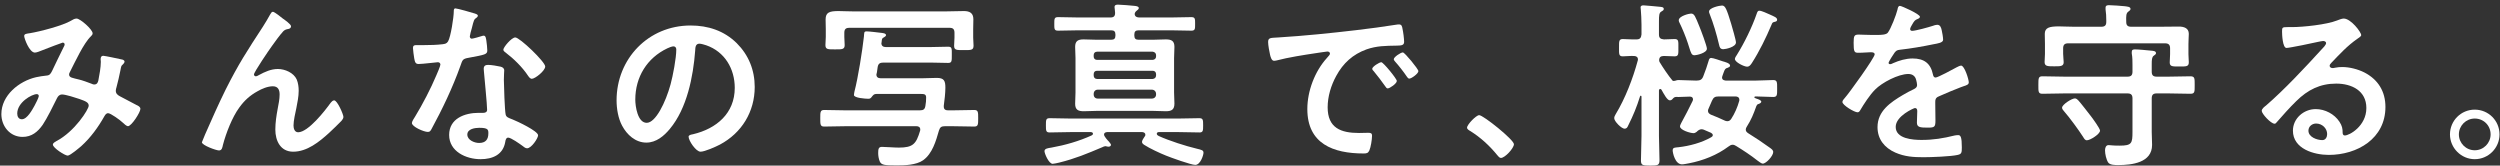
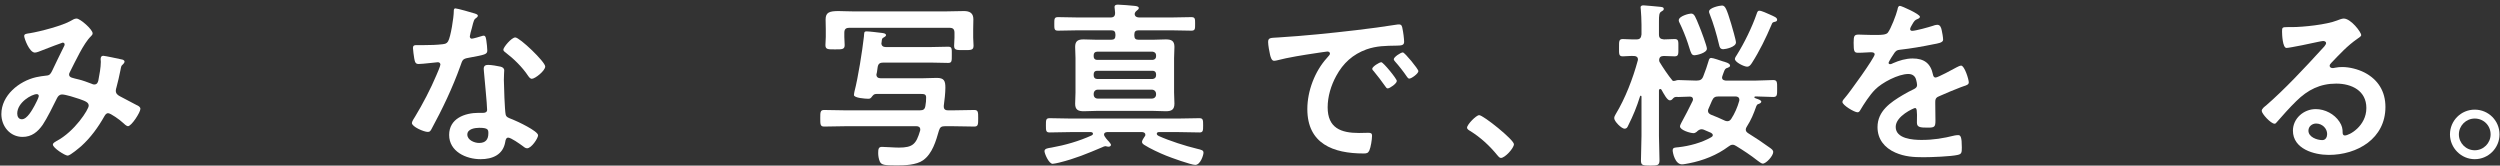
<svg xmlns="http://www.w3.org/2000/svg" width="468" height="31" viewBox="0 0 468 31" fill="none">
  <rect x="0" y="0" width="468" height="31" fill="#333333" stroke="none" />
  <path d="M7.263 17.987C7.263 17.82 7.163 17.62 6.896 17.62C5.962 17.62 3.226 19.154 3.226 21.257C3.226 21.824 3.493 22.324 4.093 22.324C5.094 22.324 6.028 20.556 6.462 19.788C6.629 19.488 7.263 18.254 7.263 17.987ZM14.337 3.472C15.004 3.472 17.34 5.507 17.34 6.241C17.34 6.475 17.173 6.642 17.006 6.809C15.672 8.077 14.037 11.614 13.136 13.382C13.036 13.582 12.935 13.749 12.935 13.949C12.935 14.55 13.603 14.583 14.771 14.883C15.371 15.017 16.472 15.417 17.073 15.651C17.24 15.718 17.44 15.818 17.64 15.818C18.141 15.818 18.308 15.484 18.408 15.084C18.608 14.083 18.875 12.581 18.875 11.58C18.875 11.413 18.841 11.246 18.841 11.08C18.841 10.746 18.942 10.446 19.342 10.446C19.609 10.446 22.312 11.013 22.712 11.113C22.946 11.146 23.313 11.246 23.313 11.547C23.313 11.78 23.046 12.014 22.779 12.281C22.679 12.381 22.579 12.948 22.545 13.148C22.345 14.216 22.078 15.284 21.811 16.318C21.744 16.518 21.678 16.785 21.678 16.986C21.678 17.52 22.011 17.786 22.445 18.02C23.113 18.354 25.081 19.421 25.548 19.655C25.849 19.788 26.282 19.989 26.282 20.389C26.282 21.023 24.614 23.626 23.947 23.626C23.713 23.626 23.213 23.192 22.946 22.925C22.512 22.491 20.71 21.19 20.243 21.19C19.876 21.19 19.709 21.49 19.542 21.757C18.374 23.826 16.973 25.761 15.204 27.363C14.804 27.697 13.136 29.131 12.668 29.131C12.168 29.131 9.899 27.697 9.899 27.063C9.899 26.762 10.333 26.562 10.533 26.429C14.003 24.627 16.606 20.456 16.606 19.788C16.606 19.188 16.072 18.954 14.837 18.52C14.17 18.287 12.268 17.686 11.634 17.686C11.134 17.686 10.867 17.987 10.666 18.387C10.033 19.688 8.765 22.224 7.997 23.359C7.063 24.694 5.928 25.628 4.227 25.628C1.857 25.628 0.256 23.626 0.256 21.357C0.256 17.853 3.559 15.184 6.763 14.45C7.396 14.316 8.03 14.216 8.698 14.149C9.332 14.116 9.499 13.749 9.732 13.315C10.466 11.814 11.167 10.279 11.934 8.777C12.035 8.61 12.101 8.477 12.101 8.31C12.101 8.077 11.901 7.976 11.734 7.976C11.634 7.976 8.931 9.011 7.83 9.445C7.497 9.578 6.863 9.845 6.529 9.845C5.495 9.845 4.527 7.176 4.527 6.742C4.527 6.308 5.027 6.308 5.628 6.208C7.463 5.908 11.734 4.806 13.303 3.872C13.603 3.705 13.937 3.472 14.337 3.472Z" fill="white" />
-   <path d="M38.396 25.161C39.631 22.358 40.865 19.555 42.233 16.785C44.703 11.88 46.271 9.511 49.207 5.007C49.708 4.206 50.142 3.505 50.575 2.704C50.675 2.538 50.842 2.204 51.076 2.204C51.376 2.204 52.611 3.205 52.944 3.472C53.278 3.705 54.479 4.54 54.479 4.907C54.479 5.274 54.179 5.407 53.879 5.44C53.512 5.507 53.278 5.607 53.011 5.874C52.344 6.608 51.476 7.81 50.909 8.61C50.442 9.244 47.539 13.482 47.539 13.949C47.539 14.116 47.706 14.283 47.873 14.283C48.073 14.283 48.306 14.149 48.473 14.049C49.574 13.449 50.742 12.915 52.01 12.915C53.345 12.915 54.98 13.616 55.547 14.883C55.814 15.517 55.914 16.285 55.914 16.986C55.914 18.087 55.681 19.154 55.48 20.222C55.28 21.123 54.946 22.625 54.946 23.492C54.946 24.059 55.147 24.76 55.814 24.76C57.682 24.76 60.852 20.723 61.887 19.255C62.054 19.054 62.287 18.788 62.554 18.788C63.155 18.788 64.289 21.424 64.289 21.891C64.289 22.158 64.089 22.424 63.922 22.625C63.155 23.392 62.387 24.16 61.587 24.894C59.751 26.562 57.482 28.397 54.88 28.397C52.511 28.397 51.543 26.362 51.543 24.26C51.543 22.958 51.743 21.657 51.977 20.389C52.144 19.488 52.344 18.587 52.344 17.686C52.344 16.819 52.043 16.151 51.076 16.151C50.108 16.151 49.007 16.619 48.206 17.086C46.805 17.853 45.737 18.821 44.803 20.122C43.468 21.924 42.3 24.96 41.733 27.129C41.633 27.563 41.566 28.164 40.999 28.164C40.465 28.164 37.795 27.196 37.795 26.629C37.795 26.595 38.363 25.227 38.396 25.161Z" fill="white" />
  <path d="M89.719 23.926C88.918 23.926 87.483 24.126 87.483 25.194C87.483 26.228 88.818 26.762 89.686 26.762C90.887 26.762 91.421 26.128 91.421 24.96C91.421 24.293 91.387 23.926 89.719 23.926ZM91.354 12.147C91.988 12.147 93.122 12.348 93.723 12.481C94.09 12.581 94.39 12.781 94.39 13.182C94.39 13.248 94.324 14.249 94.324 14.95C94.324 15.918 94.49 20.723 94.657 21.424C94.757 21.924 95.191 22.058 95.692 22.258C95.792 22.291 95.925 22.358 96.025 22.391C96.793 22.691 100.73 24.527 100.73 25.328C100.73 25.861 99.496 27.763 98.661 27.763C98.328 27.763 98.027 27.463 97.794 27.296C97.293 26.929 95.658 25.761 95.124 25.761C94.757 25.761 94.624 26.228 94.591 26.529C94.19 28.965 92.222 29.799 89.953 29.799C87.25 29.799 84.08 28.364 84.08 25.261C84.08 22.191 86.983 21.123 89.619 21.123H90.486C90.887 21.123 91.187 20.956 91.187 20.556C91.187 19.488 90.687 14.65 90.587 13.349C90.587 13.182 90.553 13.048 90.553 12.881C90.553 12.348 90.853 12.147 91.354 12.147ZM96.459 7.009C97.293 7.009 102.065 11.58 102.065 12.448C102.065 13.248 100.163 14.75 99.562 14.75C99.229 14.75 98.995 14.383 98.828 14.149C97.794 12.581 96.159 10.979 94.657 9.845C94.524 9.745 94.224 9.545 94.224 9.311C94.224 8.844 95.758 7.009 96.459 7.009ZM85.248 1.57C85.615 1.57 88.384 2.371 88.918 2.538C89.085 2.604 89.452 2.704 89.452 2.938C89.452 3.171 89.218 3.305 88.918 3.539C88.651 3.772 88.418 4.94 88.317 5.307C88.217 5.574 87.95 6.642 87.95 6.809C87.95 7.042 88.084 7.242 88.317 7.242C88.551 7.242 89.919 6.842 90.219 6.742C90.32 6.708 90.453 6.675 90.553 6.675C90.954 6.675 90.987 7.276 91.054 7.676C91.12 8.143 91.221 8.977 91.221 9.445C91.221 10.179 90.82 10.245 87.75 10.813C86.549 11.013 86.582 11.246 86.182 12.348C84.714 16.452 82.812 20.422 80.743 24.226C80.543 24.56 80.443 24.694 80.076 24.694C79.342 24.694 77.106 23.726 77.106 23.025C77.106 22.725 77.54 22.091 77.707 21.824C79.075 19.588 80.676 16.518 81.677 14.116C81.844 13.749 82.445 12.348 82.445 12.081C82.445 11.88 82.278 11.647 81.978 11.647C81.711 11.647 79.141 11.98 78.374 11.98C77.807 11.98 77.673 11.68 77.54 10.913C77.473 10.512 77.306 9.311 77.306 8.977C77.306 8.544 77.54 8.444 77.907 8.444H79.442C80.576 8.444 81.744 8.41 82.879 8.277C83.312 8.21 83.613 8.177 83.88 7.743C84.38 6.909 84.947 3.205 84.947 2.137C84.947 1.904 84.947 1.57 85.248 1.57Z" fill="white" />
-   <path d="M126.067 8.677C125.8 8.677 125.2 8.911 124.933 9.044C121.129 10.846 118.927 14.416 118.927 18.654C118.927 19.889 119.36 22.992 121.062 22.992C122.731 22.992 124.599 19.188 125.533 15.784C125.967 14.183 126.601 10.879 126.601 9.278C126.601 8.944 126.434 8.677 126.067 8.677ZM129.271 4.773C132.541 4.773 135.544 5.741 137.913 8.077C140.148 10.312 141.283 13.115 141.283 16.285C141.283 20.923 138.847 24.894 134.776 27.063C134.009 27.463 131.94 28.397 131.139 28.397C130.272 28.397 128.904 26.328 128.904 25.594C128.904 25.261 129.404 25.194 129.738 25.127C134.109 24.093 137.546 21.223 137.546 16.452C137.546 12.881 135.677 9.678 132.207 8.477C131.907 8.377 131.239 8.177 130.939 8.177C130.171 8.177 130.171 8.911 130.138 9.478C129.771 14.35 128.603 20.289 125.4 24.126C124.299 25.461 122.831 26.695 120.995 26.695C118.96 26.695 117.358 25.227 116.457 23.526C115.723 22.158 115.423 20.356 115.423 18.788C115.423 10.979 121.396 4.773 129.271 4.773Z" fill="white" />
  <path d="M165.031 7.943C165.031 7.976 164.997 8.043 164.997 8.077C164.997 8.61 165.364 8.811 165.831 8.811H174.14C175.274 8.811 176.375 8.744 177.51 8.744C178.244 8.744 178.177 9.144 178.177 10.279C178.177 11.38 178.211 11.78 177.51 11.78C176.375 11.78 175.274 11.714 174.14 11.714H165.364C164.73 11.714 164.397 11.914 164.296 12.581C164.263 12.681 164.196 13.282 164.163 13.515C164.163 13.582 164.063 13.882 164.063 13.949C164.063 14.45 164.397 14.65 164.864 14.65H172.705C173.573 14.65 174.474 14.583 175.374 14.583C176.743 14.583 176.976 15.15 176.976 16.418C176.976 17.386 176.809 18.854 176.676 19.788V19.955C176.676 20.489 177.009 20.656 177.477 20.656H178.311C179.645 20.656 181.014 20.589 182.382 20.589C183.116 20.589 183.116 20.99 183.116 22.124C183.116 23.292 183.116 23.692 182.382 23.692C181.014 23.692 179.645 23.626 178.311 23.626H176.909C176.242 23.626 175.975 23.793 175.775 24.427C175.208 26.395 174.54 28.764 172.805 29.999C171.537 30.9 169.335 30.967 167.833 30.967C165.498 30.967 164.997 30.866 164.697 30.233C164.497 29.765 164.397 29.165 164.397 28.664C164.397 27.897 164.463 27.496 165.097 27.496C165.865 27.496 167.333 27.63 168.267 27.63C170.937 27.63 171.504 26.929 172.238 24.493C172.271 24.393 172.271 24.326 172.271 24.226C172.271 23.793 171.938 23.626 171.571 23.626H158.357C157.022 23.626 155.654 23.692 154.286 23.692C153.552 23.692 153.552 23.292 153.552 22.124C153.552 20.99 153.552 20.589 154.286 20.589C155.654 20.589 157.022 20.656 158.357 20.656H172.171C172.872 20.656 173.139 20.456 173.239 19.788C173.339 19.288 173.372 18.754 173.372 18.254C173.372 17.653 173.039 17.586 172.371 17.586H164.063C163.596 17.586 163.462 17.786 163.095 18.254C162.928 18.454 162.762 18.487 162.528 18.487C162.061 18.487 159.859 18.354 159.859 17.786C159.859 17.62 159.925 17.286 159.959 17.119C160.626 14.583 161.427 9.511 161.727 6.842C161.794 6.175 161.694 5.874 162.228 5.874C162.695 5.874 164.363 6.074 164.897 6.141C165.131 6.175 165.865 6.208 165.865 6.575C165.865 6.742 165.631 6.909 165.498 6.975C165.097 7.176 165.097 7.242 165.031 7.943ZM177.777 5.207H158.991C158.324 5.207 158.057 5.474 158.057 6.141V6.909C158.057 7.409 158.123 7.943 158.123 8.444C158.123 9.278 157.59 9.244 156.322 9.244C155.02 9.244 154.52 9.278 154.52 8.444C154.52 7.943 154.587 7.409 154.587 6.909V5.44C154.587 4.706 154.553 4.139 154.553 3.639C154.553 2.304 155.287 2.07 156.989 2.07C157.756 2.07 158.724 2.137 159.925 2.137H176.843C178.044 2.137 179.245 2.07 180.446 2.07C181.514 2.07 182.215 2.437 182.215 3.605C182.215 4.173 182.181 4.773 182.181 5.44V7.042C182.181 7.543 182.248 8.043 182.248 8.544C182.248 9.411 181.781 9.378 180.446 9.378C179.112 9.378 178.611 9.411 178.611 8.577C178.611 8.077 178.678 7.543 178.678 7.042V6.141C178.678 5.474 178.411 5.207 177.777 5.207Z" fill="white" />
  <path d="M213.847 24.727H207.24C206.94 24.76 206.673 24.86 206.673 25.194C206.673 25.528 207.34 26.262 207.607 26.529C207.874 26.829 207.974 27.029 207.974 27.129C207.974 27.296 207.774 27.463 207.541 27.463C207.441 27.463 207.34 27.43 207.24 27.43C207.14 27.396 207.007 27.363 206.907 27.363C206.773 27.363 206.473 27.496 206.339 27.563C203.503 28.764 201.268 29.699 198.298 30.433C198.031 30.499 197.297 30.666 197.063 30.666C196.329 30.666 195.528 28.731 195.528 28.297C195.528 27.797 196.196 27.73 196.83 27.63C199.432 27.163 201.968 26.429 204.337 25.361C204.471 25.294 204.604 25.194 204.604 25.027C204.604 24.827 204.437 24.76 204.237 24.727H200.4C199.099 24.727 197.797 24.794 196.496 24.794C195.795 24.794 195.795 24.46 195.795 23.459C195.795 22.458 195.795 22.124 196.496 22.124C197.797 22.124 199.099 22.191 200.4 22.191H220.621C221.922 22.191 223.223 22.124 224.525 22.124C225.225 22.124 225.225 22.491 225.225 23.459C225.225 24.427 225.225 24.794 224.558 24.794C223.257 24.794 221.955 24.727 220.621 24.727H216.884C216.717 24.76 216.55 24.827 216.55 25.027C216.55 25.261 216.75 25.361 216.917 25.461C218.919 26.362 221.922 27.329 224.024 27.83C224.992 28.064 225.292 28.13 225.292 28.598C225.292 29.031 224.725 30.866 223.757 30.866C222.956 30.866 219.186 29.498 218.285 29.131C217.117 28.664 215.249 27.797 214.214 27.129C214.014 26.996 213.78 26.829 213.78 26.562C213.78 26.295 214.114 25.795 214.281 25.561C214.381 25.461 214.414 25.361 214.414 25.227C214.414 24.894 214.147 24.76 213.847 24.727ZM215.616 16.785H205.505C205.038 16.785 204.738 17.119 204.738 17.586V17.686C204.738 18.154 205.038 18.454 205.505 18.454H215.616C216.083 18.454 216.416 18.154 216.416 17.686V17.586C216.416 17.119 216.083 16.785 215.616 16.785ZM215.782 13.248H205.372C204.971 13.248 204.738 13.482 204.738 13.882V14.116C204.738 14.516 204.971 14.783 205.372 14.783H215.782C216.149 14.75 216.416 14.516 216.416 14.116V13.882C216.416 13.482 216.149 13.248 215.782 13.248ZM205.372 11.213H215.782C216.149 11.18 216.416 10.946 216.416 10.579V10.312C216.416 9.978 216.149 9.712 215.782 9.678H205.372C204.971 9.678 204.738 9.945 204.738 10.312V10.579C204.738 10.946 204.971 11.213 205.372 11.213ZM208.809 6.642V6.475C208.809 5.908 208.575 5.674 208.008 5.674H201.868C200.6 5.674 199.332 5.741 198.064 5.741C197.33 5.741 197.364 5.374 197.364 4.439C197.364 3.539 197.364 3.205 198.064 3.205C199.332 3.205 200.6 3.272 201.868 3.272H207.874C208.508 3.272 208.775 3.005 208.742 2.337C208.742 2.104 208.642 1.47 208.642 1.336C208.642 0.936 208.942 0.869 209.276 0.869C209.81 0.869 211.812 1.036 212.412 1.103C212.646 1.136 213.18 1.169 213.18 1.503C213.18 1.737 212.98 1.837 212.746 2.037C212.579 2.17 212.412 2.404 212.412 2.638C212.446 3.138 212.879 3.272 213.28 3.272H219.219C220.487 3.272 221.755 3.205 223.023 3.205C223.757 3.205 223.724 3.572 223.724 4.473C223.724 5.374 223.757 5.741 223.023 5.741C221.755 5.741 220.487 5.674 219.219 5.674H213.146C212.579 5.674 212.346 5.908 212.346 6.475V6.642C212.346 7.209 212.579 7.443 213.146 7.443H215.782C216.583 7.443 217.384 7.376 218.218 7.376C219.253 7.376 219.853 7.609 219.853 8.777C219.853 9.478 219.787 10.179 219.787 10.879V17.319C219.787 18.02 219.853 18.687 219.853 19.388C219.853 20.523 219.319 20.823 218.252 20.823C217.417 20.823 216.617 20.756 215.782 20.756H205.338C204.538 20.756 203.703 20.823 202.869 20.823C201.835 20.823 201.268 20.556 201.268 19.421C201.268 18.721 201.334 18.02 201.334 17.319V10.879C201.334 10.179 201.268 9.478 201.268 8.777C201.268 7.676 201.801 7.376 202.836 7.376C203.67 7.376 204.504 7.443 205.338 7.443H208.008C208.575 7.443 208.809 7.209 208.809 6.642Z" fill="white" />
  <path d="M237.392 7.876C237.392 7.009 237.859 7.109 239.328 7.009C244.199 6.708 249.071 6.208 253.909 5.641C256.445 5.34 258.981 5.007 261.484 4.606C261.617 4.573 261.784 4.573 261.917 4.573C262.418 4.573 262.485 5.007 262.551 5.407C262.685 5.974 262.852 7.276 262.852 7.843C262.852 8.577 262.151 8.51 261.35 8.544C259.415 8.577 257.713 8.577 255.811 9.244C253.242 10.179 251.44 11.814 250.139 14.216C249.171 15.985 248.537 18.053 248.537 20.089C248.537 23.959 251.006 24.894 254.41 24.894C254.977 24.894 255.711 24.86 256.078 24.86C256.579 24.86 256.845 24.894 256.845 25.428C256.845 26.095 256.612 27.563 256.345 28.164C256.111 28.664 255.844 28.731 255.277 28.731C249.605 28.731 244.733 26.929 244.733 20.422C244.733 17.019 246.135 13.349 248.404 10.846C248.771 10.446 248.971 10.212 248.971 10.045C248.971 9.745 248.704 9.645 248.47 9.645C248.237 9.645 246.702 9.912 246.368 9.945C244.132 10.279 241.129 10.746 238.994 11.313C238.827 11.347 238.66 11.38 238.493 11.38C238.026 11.38 237.859 10.646 237.759 10.279C237.626 9.712 237.392 8.444 237.392 7.876ZM262.618 9.812C262.952 9.812 265.521 12.915 265.521 13.315C265.521 13.782 264.22 14.717 263.819 14.717C263.586 14.717 263.452 14.45 263.319 14.283C262.785 13.482 261.817 12.247 261.15 11.513C261.05 11.413 260.916 11.213 260.916 11.08C260.916 10.679 262.218 9.812 262.618 9.812ZM258.581 11.647C258.948 11.647 261.484 14.75 261.484 15.15C261.484 15.651 260.149 16.552 259.782 16.552C259.548 16.552 259.448 16.318 259.315 16.151C258.647 15.184 257.913 14.249 257.179 13.349C257.079 13.248 256.879 13.048 256.879 12.881C256.879 12.481 258.214 11.647 258.581 11.647Z" fill="white" />
  <path d="M274.632 23.893C274.632 23.325 276.334 21.557 276.901 21.557C277.669 21.557 283.408 26.162 283.408 26.996C283.408 27.73 281.739 29.565 280.972 29.565C280.705 29.565 280.471 29.265 280.305 29.065C278.87 27.296 277.168 25.728 275.233 24.527C274.999 24.393 274.632 24.193 274.632 23.893Z" fill="white" />
  <path d="M332.68 3.705C332.68 3.939 332.48 4.039 332.279 4.072C331.812 4.173 331.779 4.239 331.612 4.673C330.578 7.109 329.376 9.578 327.942 11.814C327.708 12.147 327.508 12.481 327.041 12.481C326.507 12.481 324.772 11.647 324.772 11.046C324.772 10.813 325.005 10.479 325.139 10.279C326.54 8.043 327.975 5.107 328.843 2.604C328.943 2.337 329.009 2.004 329.343 2.004C329.777 2.004 330.811 2.504 331.278 2.704C332.146 3.105 332.68 3.272 332.68 3.705ZM324.972 7.943C324.972 8.811 323.037 9.211 322.603 9.211C322.002 9.211 321.902 8.811 321.802 8.343C321.335 6.375 320.768 4.439 320.033 2.571C319.967 2.437 319.933 2.304 319.933 2.17C319.933 1.436 321.935 1.036 322.369 1.036C322.97 1.036 323.237 1.703 324.071 4.439C324.238 5.007 324.972 7.509 324.972 7.943ZM319.533 9.111C319.533 9.945 317.531 10.345 317.231 10.345C316.663 10.345 316.563 9.978 316.196 8.811C316.13 8.577 316.063 8.343 315.963 8.077C315.596 6.942 314.928 5.307 314.394 4.239C314.328 4.106 314.261 3.972 314.261 3.805C314.261 3.005 316.196 2.538 316.563 2.538C317.197 2.538 317.364 3.105 318.132 4.973C318.398 5.607 319.533 8.61 319.533 9.111ZM324.872 18.053H321.769C321.035 18.053 320.768 18.22 320.467 18.888L319.833 20.356C319.767 20.489 319.733 20.589 319.733 20.756C319.733 21.123 319.967 21.29 320.267 21.457C321.135 21.791 322.002 22.158 322.836 22.558C323.003 22.625 323.137 22.691 323.337 22.691C323.704 22.691 323.904 22.525 324.104 22.224C324.738 21.257 325.272 20.022 325.572 18.921C325.606 18.854 325.606 18.754 325.606 18.687C325.606 18.22 325.272 18.053 324.872 18.053ZM313.093 15.084C313.16 15.15 313.227 15.15 313.327 15.15C313.46 15.15 313.66 15.117 313.794 15.05C313.927 15.017 314.061 14.984 314.194 14.984C315.128 14.984 316.33 15.084 317.464 15.084H317.598C318.298 15.084 318.632 14.883 318.866 14.249C319.233 13.315 319.6 12.281 319.867 11.347C319.933 11.08 320.034 10.846 320.334 10.846C320.701 10.846 322.102 11.347 322.503 11.48C322.836 11.58 323.871 11.814 323.871 12.281C323.871 12.514 323.604 12.614 323.437 12.681C322.97 12.815 322.903 12.915 322.636 13.649C322.569 13.816 322.536 13.982 322.436 14.216C322.403 14.35 322.369 14.416 322.369 14.516C322.369 15.05 322.936 15.05 323.037 15.084H328.709C329.844 15.084 331.011 14.984 331.946 14.984C332.713 14.984 332.68 15.417 332.68 16.585C332.68 17.753 332.713 18.154 331.946 18.154C330.878 18.154 329.777 18.053 328.709 18.053H328.609C328.509 18.053 328.409 18.12 328.409 18.22C328.409 18.32 328.676 18.42 328.776 18.454C329.21 18.587 329.71 18.788 329.71 19.021C329.71 19.288 329.343 19.421 329.143 19.488C328.943 19.555 328.876 19.655 328.776 19.889C328.242 21.39 327.841 22.391 326.974 23.759C326.874 23.926 326.807 24.059 326.807 24.26C326.807 24.593 327.007 24.76 327.241 24.927C328.542 25.728 330.044 26.729 331.278 27.63C331.645 27.897 331.946 28.097 331.946 28.464C331.946 29.165 330.644 30.633 329.977 30.633C329.743 30.633 329.243 30.233 329.009 30.066C327.741 29.065 326.373 28.164 325.005 27.329C324.772 27.196 324.605 27.096 324.338 27.096C324.038 27.096 323.804 27.263 323.57 27.43C321.435 29.031 318.799 30.066 316.196 30.566C315.829 30.633 315.195 30.766 314.862 30.766C313.56 30.766 313.126 28.564 313.126 28.164C313.126 27.596 313.527 27.63 314.194 27.563C316.263 27.329 318.532 26.729 320.334 25.695C320.501 25.594 320.634 25.494 320.634 25.294C320.634 25.094 320.467 24.96 320.3 24.86L318.899 24.26C318.766 24.226 318.665 24.193 318.532 24.193C318.165 24.193 317.865 24.427 317.598 24.694C317.431 24.827 317.231 24.927 317.03 24.927C316.43 24.927 314.495 24.36 314.495 23.659C314.495 23.459 314.661 23.192 314.728 23.025C315.462 21.657 316.196 20.289 316.864 18.888C316.897 18.788 316.93 18.687 316.93 18.587C316.93 18.22 316.663 18.087 316.33 18.087C315.796 18.087 314.728 18.154 314.294 18.154H314.127C313.794 18.12 313.46 18.12 313.227 18.387C313.06 18.587 312.893 18.788 312.593 18.788C312.092 18.788 311.458 17.553 311.024 16.785C310.958 16.719 310.891 16.652 310.791 16.652C310.624 16.652 310.591 16.785 310.557 16.919V25.428C310.557 26.962 310.657 28.464 310.657 29.999C310.657 30.933 310.324 31 308.956 31C307.487 31 307.187 30.933 307.187 30.032C307.187 28.497 307.287 26.962 307.287 25.428V18.053C307.254 18.02 307.254 17.92 307.154 17.92C307.087 17.92 307.054 17.92 307.02 18.02C306.386 20.055 305.752 21.59 304.785 23.526C304.651 23.826 304.518 24.093 304.117 24.093C303.55 24.093 302.182 22.725 302.182 22.124C302.182 21.857 302.315 21.624 302.449 21.39C304.251 18.42 305.685 14.683 306.586 11.347C306.62 11.28 306.62 11.18 306.62 11.113C306.62 10.646 306.253 10.479 305.852 10.479C305.252 10.446 304.251 10.546 303.784 10.546C303.016 10.546 303.083 10.079 303.083 8.911C303.083 7.743 303.049 7.309 303.784 7.309C304.418 7.309 305.385 7.409 306.353 7.376C307.02 7.376 307.22 7.075 307.287 6.441V4.606C307.287 3.639 307.22 2.571 307.154 1.737C307.154 1.603 307.12 1.503 307.12 1.403C307.12 1.036 307.421 1.003 307.688 1.003C308.088 1.003 310.223 1.236 310.724 1.27C310.991 1.303 311.458 1.303 311.458 1.67C311.458 1.937 311.258 2.004 310.991 2.17C310.591 2.404 310.557 2.871 310.557 4.039V6.441C310.557 7.109 310.824 7.309 311.491 7.376C311.992 7.342 313.093 7.309 313.493 7.309C314.261 7.309 314.194 7.743 314.194 8.911C314.194 10.079 314.261 10.546 313.493 10.546C313.193 10.546 311.925 10.479 311.458 10.479C310.924 10.512 310.624 10.646 310.591 11.246C310.591 11.38 310.624 11.447 310.657 11.58C311.258 12.581 312.326 14.183 313.093 15.084Z" fill="white" />
-   <path d="M355.676 1.103C355.976 1.103 359.413 2.638 359.413 3.138C359.413 3.338 359.179 3.472 359.012 3.539C358.479 3.739 358.345 3.906 357.911 4.673C357.811 4.84 357.578 5.24 357.578 5.44C357.578 5.674 357.744 5.774 357.945 5.774C358.612 5.774 361.115 5.073 361.815 4.84C362.049 4.74 362.416 4.64 362.649 4.64C363.217 4.64 363.384 5.174 363.484 5.641C363.584 6.074 363.751 6.975 363.751 7.443C363.751 8.01 362.683 8.143 361.982 8.277C359.88 8.71 357.778 9.078 355.676 9.311C355.142 9.378 355.008 9.445 354.675 9.845C354.474 10.112 353.54 11.547 353.54 11.78C353.54 11.914 353.674 12.014 353.807 12.014C354.007 12.014 354.241 11.914 354.408 11.814C355.542 11.313 356.81 10.946 358.045 10.946C360.18 10.946 361.415 11.847 361.849 13.949C361.915 14.249 362.015 14.516 362.349 14.516C362.75 14.516 365.719 12.915 366.253 12.614C366.487 12.514 366.854 12.281 367.121 12.281C367.755 12.281 368.555 14.85 368.555 15.417C368.555 15.818 368.188 15.951 367.554 16.151C367.421 16.218 367.254 16.252 367.087 16.318C365.753 16.819 364.451 17.386 363.15 17.953C362.549 18.187 362.282 18.387 362.282 19.054V19.488C362.282 20.523 362.316 21.524 362.316 22.558C362.316 23.759 362.149 23.893 360.881 23.893C359.446 23.893 358.846 23.826 358.846 22.958C358.846 22.224 358.912 21.49 358.912 20.79C358.912 20.489 358.812 20.222 358.479 20.222C358.312 20.222 354.875 21.69 354.875 23.759C354.875 25.995 358.111 26.195 359.713 26.195C361.949 26.195 363.751 25.895 365.919 25.361C366.12 25.328 366.353 25.294 366.587 25.294C367.021 25.294 367.254 25.661 367.254 27.563C367.254 28.564 367.221 28.831 366.487 28.998C365.219 29.298 361.515 29.432 360.08 29.432C358.178 29.432 356.577 29.332 354.808 28.564C352.773 27.663 351.471 26.062 351.471 23.793C351.471 20.79 353.907 19.154 356.21 17.786C356.877 17.386 357.578 17.019 358.278 16.685C358.612 16.518 358.879 16.318 358.879 15.918C358.879 15.684 358.779 15.217 358.712 14.984C358.545 14.249 358.011 13.849 357.244 13.849C355.375 13.849 352.306 15.451 351.004 16.785C350.037 17.753 348.902 19.488 348.201 20.689C348.101 20.856 347.968 21.023 347.734 21.023C347.134 21.023 344.898 19.688 344.898 19.088C344.898 18.821 345.165 18.554 345.332 18.354C346.099 17.52 350.937 10.813 350.937 10.179C350.937 9.878 350.671 9.778 350.203 9.778C349.67 9.778 348.902 9.878 347.868 9.878C347.134 9.878 347 9.712 347 8.01C347 6.675 347.134 6.475 347.968 6.475C348.535 6.475 349.403 6.542 350.37 6.542H351.338C352.205 6.542 353.106 6.508 353.407 6.108C353.974 5.374 354.975 2.771 355.209 1.803C355.275 1.436 355.342 1.103 355.676 1.103Z" fill="white" />
-   <path d="M393.127 24.46C393.127 25.094 391.291 26.262 390.658 26.262C390.324 26.262 390.157 25.962 389.957 25.628C389.123 24.326 387.387 21.957 386.386 20.823C386.22 20.623 386.019 20.422 386.019 20.155C386.019 19.588 387.821 18.42 388.422 18.42C388.689 18.42 388.889 18.621 389.056 18.788C389.39 19.121 391.091 21.323 391.425 21.757C391.759 22.191 393.127 24.059 393.127 24.46ZM398.966 5.007H404.205C405.439 5.007 406.64 4.973 407.875 4.973C408.809 4.973 409.744 5.24 409.744 6.341C409.744 6.742 409.677 7.476 409.677 8.243V10.145C409.677 10.646 409.744 11.213 409.744 11.647C409.744 12.481 409.277 12.448 407.975 12.448C406.707 12.448 406.173 12.481 406.173 11.68C406.173 11.313 406.24 10.612 406.24 10.145V9.044C406.24 8.41 405.973 8.11 405.306 8.11H387.154C386.52 8.11 386.22 8.377 386.22 9.044V10.079C386.22 10.546 386.32 11.28 386.32 11.647C386.32 12.448 385.652 12.414 384.518 12.414C383.317 12.414 382.749 12.414 382.749 11.614C382.749 11.18 382.816 10.579 382.816 10.079V8.243C382.816 7.443 382.783 6.742 382.783 6.341C382.783 5.14 383.717 4.94 385.452 4.94C386.22 4.94 387.187 5.007 388.288 5.007H393.36C394.028 5.007 394.295 4.74 394.295 4.106V3.772C394.295 3.138 394.261 2.404 394.161 1.77V1.436C394.161 1.036 394.461 0.969 394.795 0.969C395.529 0.969 397.031 1.103 397.798 1.169C398.165 1.236 398.833 1.236 398.833 1.67C398.833 1.904 398.632 2.004 398.432 2.17C397.998 2.471 397.998 2.971 398.032 4.106C398.032 4.74 398.299 5.007 398.966 5.007ZM402.803 12.047V13.415C402.803 14.083 403.07 14.35 403.738 14.35H405.906C407.308 14.35 408.676 14.283 410.044 14.283C410.878 14.283 410.845 14.683 410.845 15.918C410.845 17.186 410.878 17.553 410.044 17.553C408.676 17.553 407.274 17.486 405.906 17.486H403.738C403.07 17.486 402.803 17.753 402.803 18.42V24.694C402.803 25.494 402.87 26.295 402.87 27.129C402.87 30.466 399.099 30.9 396.53 30.9C395.963 30.9 394.995 30.9 394.662 30.433C394.295 29.899 394.061 28.798 394.061 28.164C394.061 27.73 394.194 27.163 394.728 27.163C394.962 27.163 395.329 27.196 395.563 27.229C395.963 27.263 396.397 27.263 396.797 27.263C399.066 27.263 399.2 26.829 399.2 24.694V18.42C399.2 17.753 398.933 17.486 398.265 17.486H386.52C385.119 17.486 383.75 17.553 382.349 17.553C381.548 17.553 381.582 17.152 381.582 15.918C381.582 14.65 381.582 14.283 382.349 14.283C383.75 14.283 385.119 14.35 386.52 14.35H398.265C398.933 14.35 399.2 14.083 399.2 13.415V12.214C399.2 11.48 399.2 10.746 399.066 10.012V9.712C399.066 9.311 399.333 9.244 399.667 9.244C400.267 9.244 401.969 9.411 402.636 9.478C402.97 9.511 403.604 9.511 403.604 9.945C403.604 10.145 403.437 10.245 403.17 10.446C402.837 10.679 402.803 11.18 402.803 12.047Z" fill="white" />
+   <path d="M355.676 1.103C355.976 1.103 359.413 2.638 359.413 3.138C359.413 3.338 359.179 3.472 359.012 3.539C358.479 3.739 358.345 3.906 357.911 4.673C357.811 4.84 357.578 5.24 357.578 5.44C357.578 5.674 357.744 5.774 357.945 5.774C358.612 5.774 361.115 5.073 361.815 4.84C362.049 4.74 362.416 4.64 362.649 4.64C363.217 4.64 363.384 5.174 363.484 5.641C363.584 6.074 363.751 6.975 363.751 7.443C363.751 8.01 362.683 8.143 361.982 8.277C359.88 8.71 357.778 9.078 355.676 9.311C355.142 9.378 355.008 9.445 354.675 9.845C354.474 10.112 353.54 11.547 353.54 11.78C353.54 11.914 353.674 12.014 353.807 12.014C354.007 12.014 354.241 11.914 354.408 11.814C355.542 11.313 356.81 10.946 358.045 10.946C360.18 10.946 361.415 11.847 361.849 13.949C361.915 14.249 362.015 14.516 362.349 14.516C362.75 14.516 365.719 12.915 366.253 12.614C366.487 12.514 366.854 12.281 367.121 12.281C367.755 12.281 368.555 14.85 368.555 15.417C368.555 15.818 368.188 15.951 367.554 16.151C367.421 16.218 367.254 16.252 367.087 16.318C365.753 16.819 364.451 17.386 363.15 17.953C362.549 18.187 362.282 18.387 362.282 19.054V19.488C362.282 20.523 362.316 21.524 362.316 22.558C362.316 23.759 362.149 23.893 360.881 23.893C359.446 23.893 358.846 23.826 358.846 22.958C358.912 20.489 358.812 20.222 358.479 20.222C358.312 20.222 354.875 21.69 354.875 23.759C354.875 25.995 358.111 26.195 359.713 26.195C361.949 26.195 363.751 25.895 365.919 25.361C366.12 25.328 366.353 25.294 366.587 25.294C367.021 25.294 367.254 25.661 367.254 27.563C367.254 28.564 367.221 28.831 366.487 28.998C365.219 29.298 361.515 29.432 360.08 29.432C358.178 29.432 356.577 29.332 354.808 28.564C352.773 27.663 351.471 26.062 351.471 23.793C351.471 20.79 353.907 19.154 356.21 17.786C356.877 17.386 357.578 17.019 358.278 16.685C358.612 16.518 358.879 16.318 358.879 15.918C358.879 15.684 358.779 15.217 358.712 14.984C358.545 14.249 358.011 13.849 357.244 13.849C355.375 13.849 352.306 15.451 351.004 16.785C350.037 17.753 348.902 19.488 348.201 20.689C348.101 20.856 347.968 21.023 347.734 21.023C347.134 21.023 344.898 19.688 344.898 19.088C344.898 18.821 345.165 18.554 345.332 18.354C346.099 17.52 350.937 10.813 350.937 10.179C350.937 9.878 350.671 9.778 350.203 9.778C349.67 9.778 348.902 9.878 347.868 9.878C347.134 9.878 347 9.712 347 8.01C347 6.675 347.134 6.475 347.968 6.475C348.535 6.475 349.403 6.542 350.37 6.542H351.338C352.205 6.542 353.106 6.508 353.407 6.108C353.974 5.374 354.975 2.771 355.209 1.803C355.275 1.436 355.342 1.103 355.676 1.103Z" fill="white" />
  <path d="M435.642 25.094C435.642 24.059 434.741 23.125 433.573 23.125C432.839 23.125 432.138 23.659 432.138 24.46C432.138 25.661 433.74 26.228 434.741 26.228C435.375 26.228 435.642 25.628 435.642 25.094ZM438.745 3.472C440.08 3.472 442.015 6.008 442.015 6.575C442.015 6.809 441.648 7.009 441.281 7.276C439.412 8.577 438.011 10.112 436.443 11.747C436.309 11.88 436.109 12.114 436.109 12.314C436.109 12.581 436.376 12.748 436.676 12.748C436.81 12.748 436.976 12.715 437.11 12.681C437.544 12.581 438.044 12.548 438.478 12.548C439.813 12.548 441.381 12.948 442.582 13.549C445.185 14.883 446.553 17.119 446.553 20.022C446.553 25.928 441.314 28.998 435.942 28.998C433.173 28.998 429.235 27.863 429.235 24.46C429.235 22.158 431.271 20.422 433.506 20.422C435.241 20.422 437.01 21.357 437.944 22.791C438.445 23.559 438.545 24.059 438.545 24.927C438.578 25.161 438.678 25.361 438.945 25.361C439.813 25.361 442.983 23.592 442.983 20.222C442.983 16.986 440.246 15.651 437.344 15.651C434.307 15.651 432.005 16.819 429.869 18.921C428.568 20.189 427.367 21.557 426.165 22.925C426.065 23.058 425.965 23.159 425.798 23.159C425.098 23.159 423.396 21.29 423.396 20.756C423.396 20.356 423.896 19.989 424.197 19.755C427.634 16.785 431.504 12.648 434.574 9.278C434.841 9.011 435.442 8.41 435.442 8.077C435.442 7.776 435.141 7.676 434.874 7.676C434.707 7.676 434.274 7.776 434.073 7.81C433.273 8.01 428.568 8.977 428.034 8.977C427.3 8.977 427.2 6.475 427.2 5.908C427.2 5.14 427.233 5.073 428.234 5.073H429.035C431.17 5.073 435.542 4.606 437.477 3.839C437.844 3.705 438.378 3.472 438.745 3.472Z" fill="white" />
  <path d="M463.272 22.191C461.637 22.191 460.302 23.526 460.302 25.161C460.302 26.796 461.637 28.13 463.272 28.13C464.907 28.13 466.242 26.796 466.242 25.161C466.242 23.492 464.941 22.191 463.272 22.191ZM463.272 20.523C465.842 20.523 467.91 22.591 467.91 25.161C467.91 27.697 465.842 29.799 463.272 29.799C460.736 29.799 458.634 27.697 458.634 25.161C458.634 22.591 460.703 20.523 463.272 20.523Z" fill="white" />
</svg>